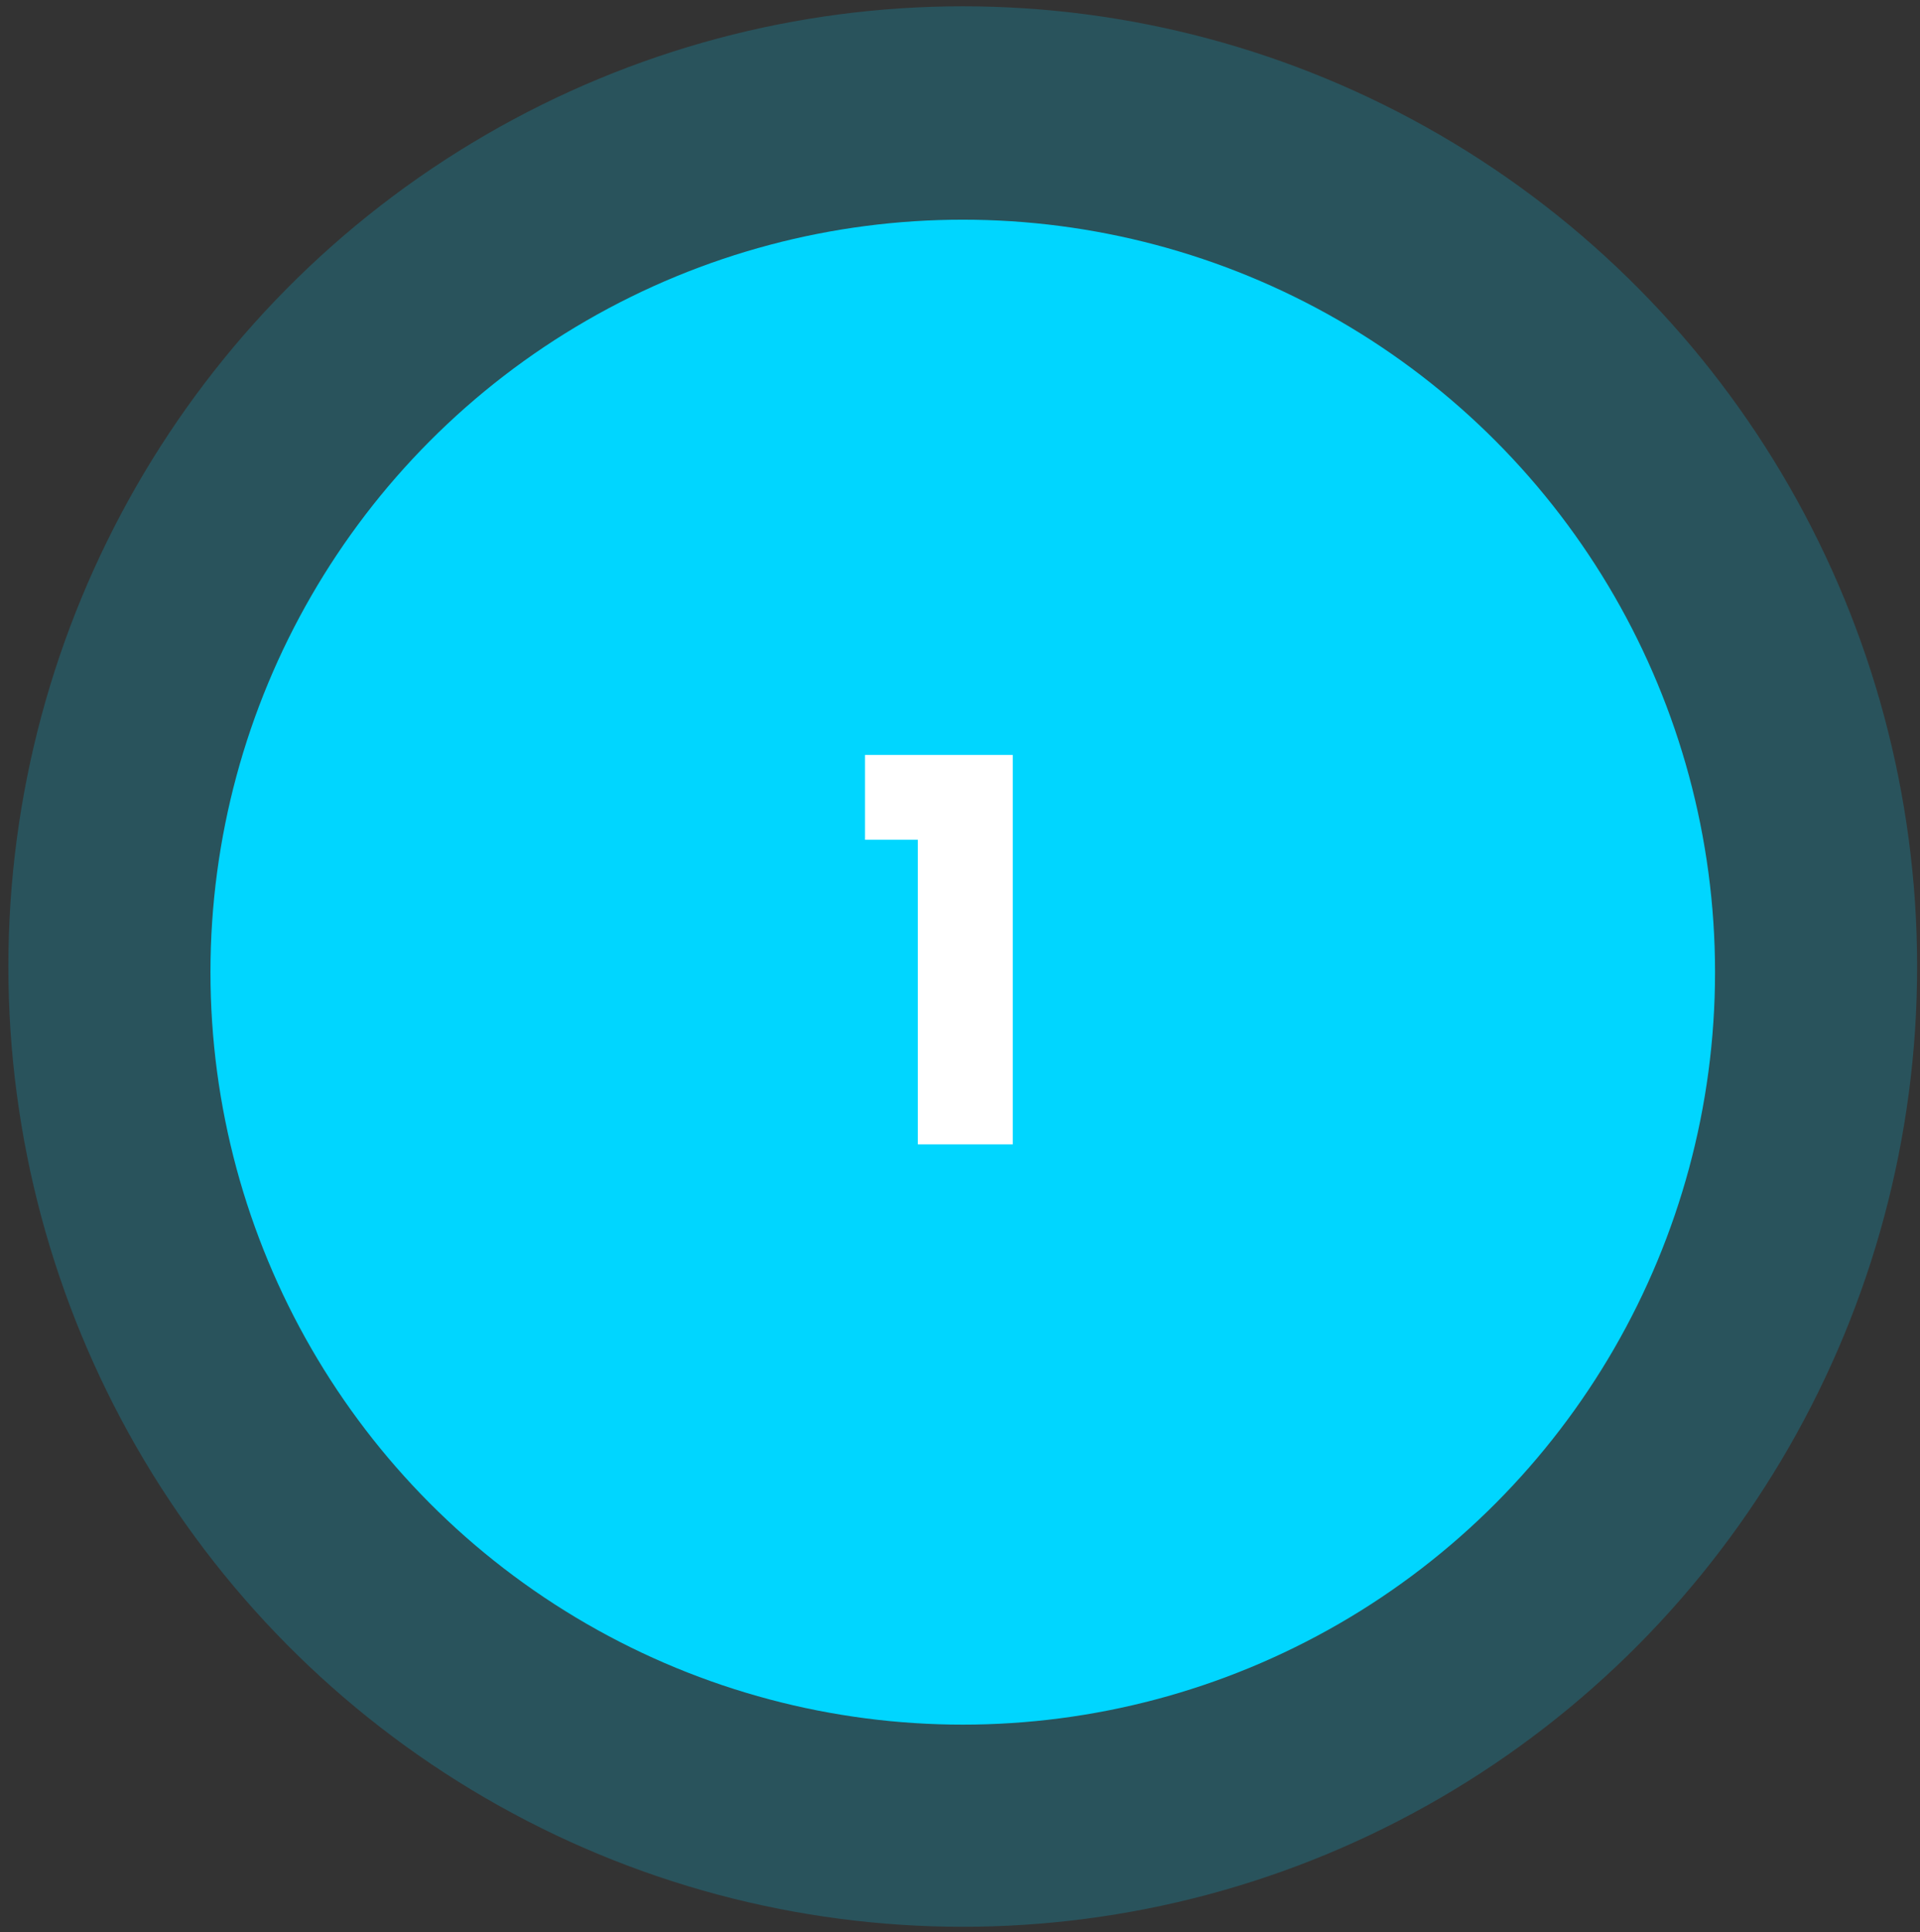
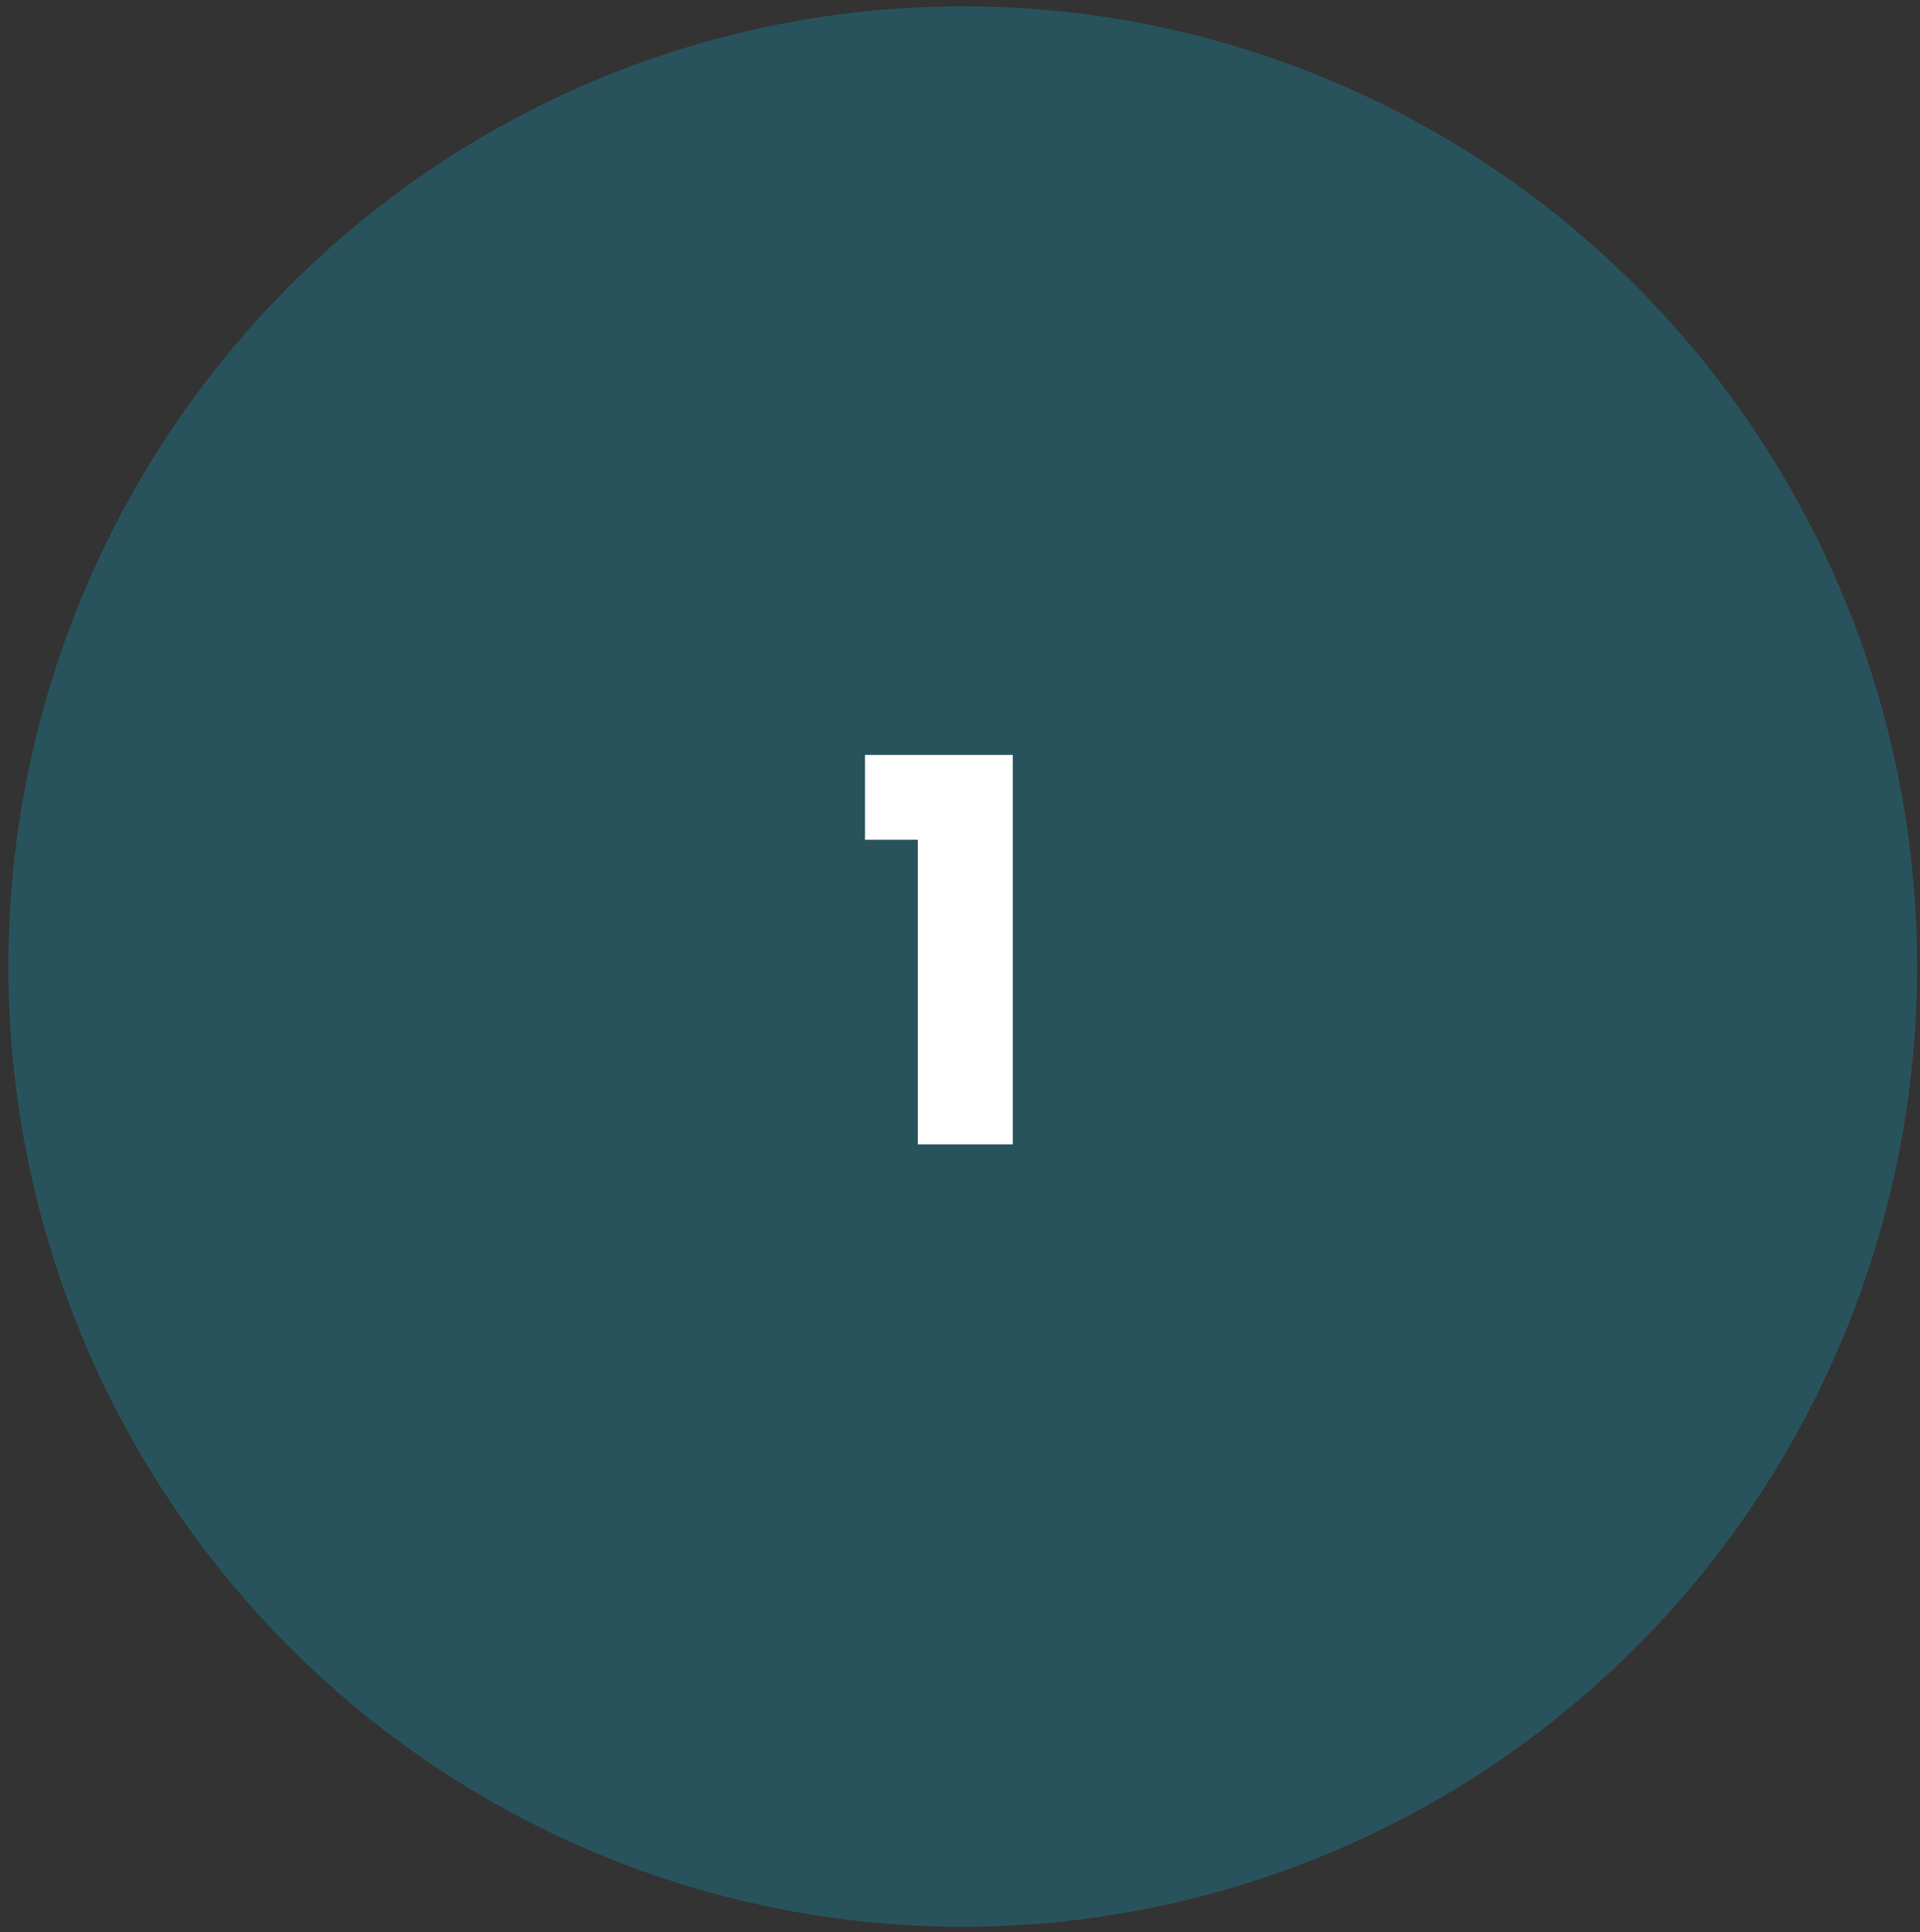
<svg xmlns="http://www.w3.org/2000/svg" width="162" height="163" viewBox="0 0 162 163" fill="none">
  <rect x="0" y="0" width="162" height="163" fill="#333333" stroke="none" />
  <ellipse cx="81.232" cy="81.532" rx="80.526" ry="81" fill="#00D6FF" fill-opacity="0.2" />
-   <circle cx="81.232" cy="82.006" r="63.474" fill="#00D6FF" />
  <path d="M72.987 70.837V63.682H85.452V96.532H77.442V70.837H72.987Z" fill="white" />
</svg>